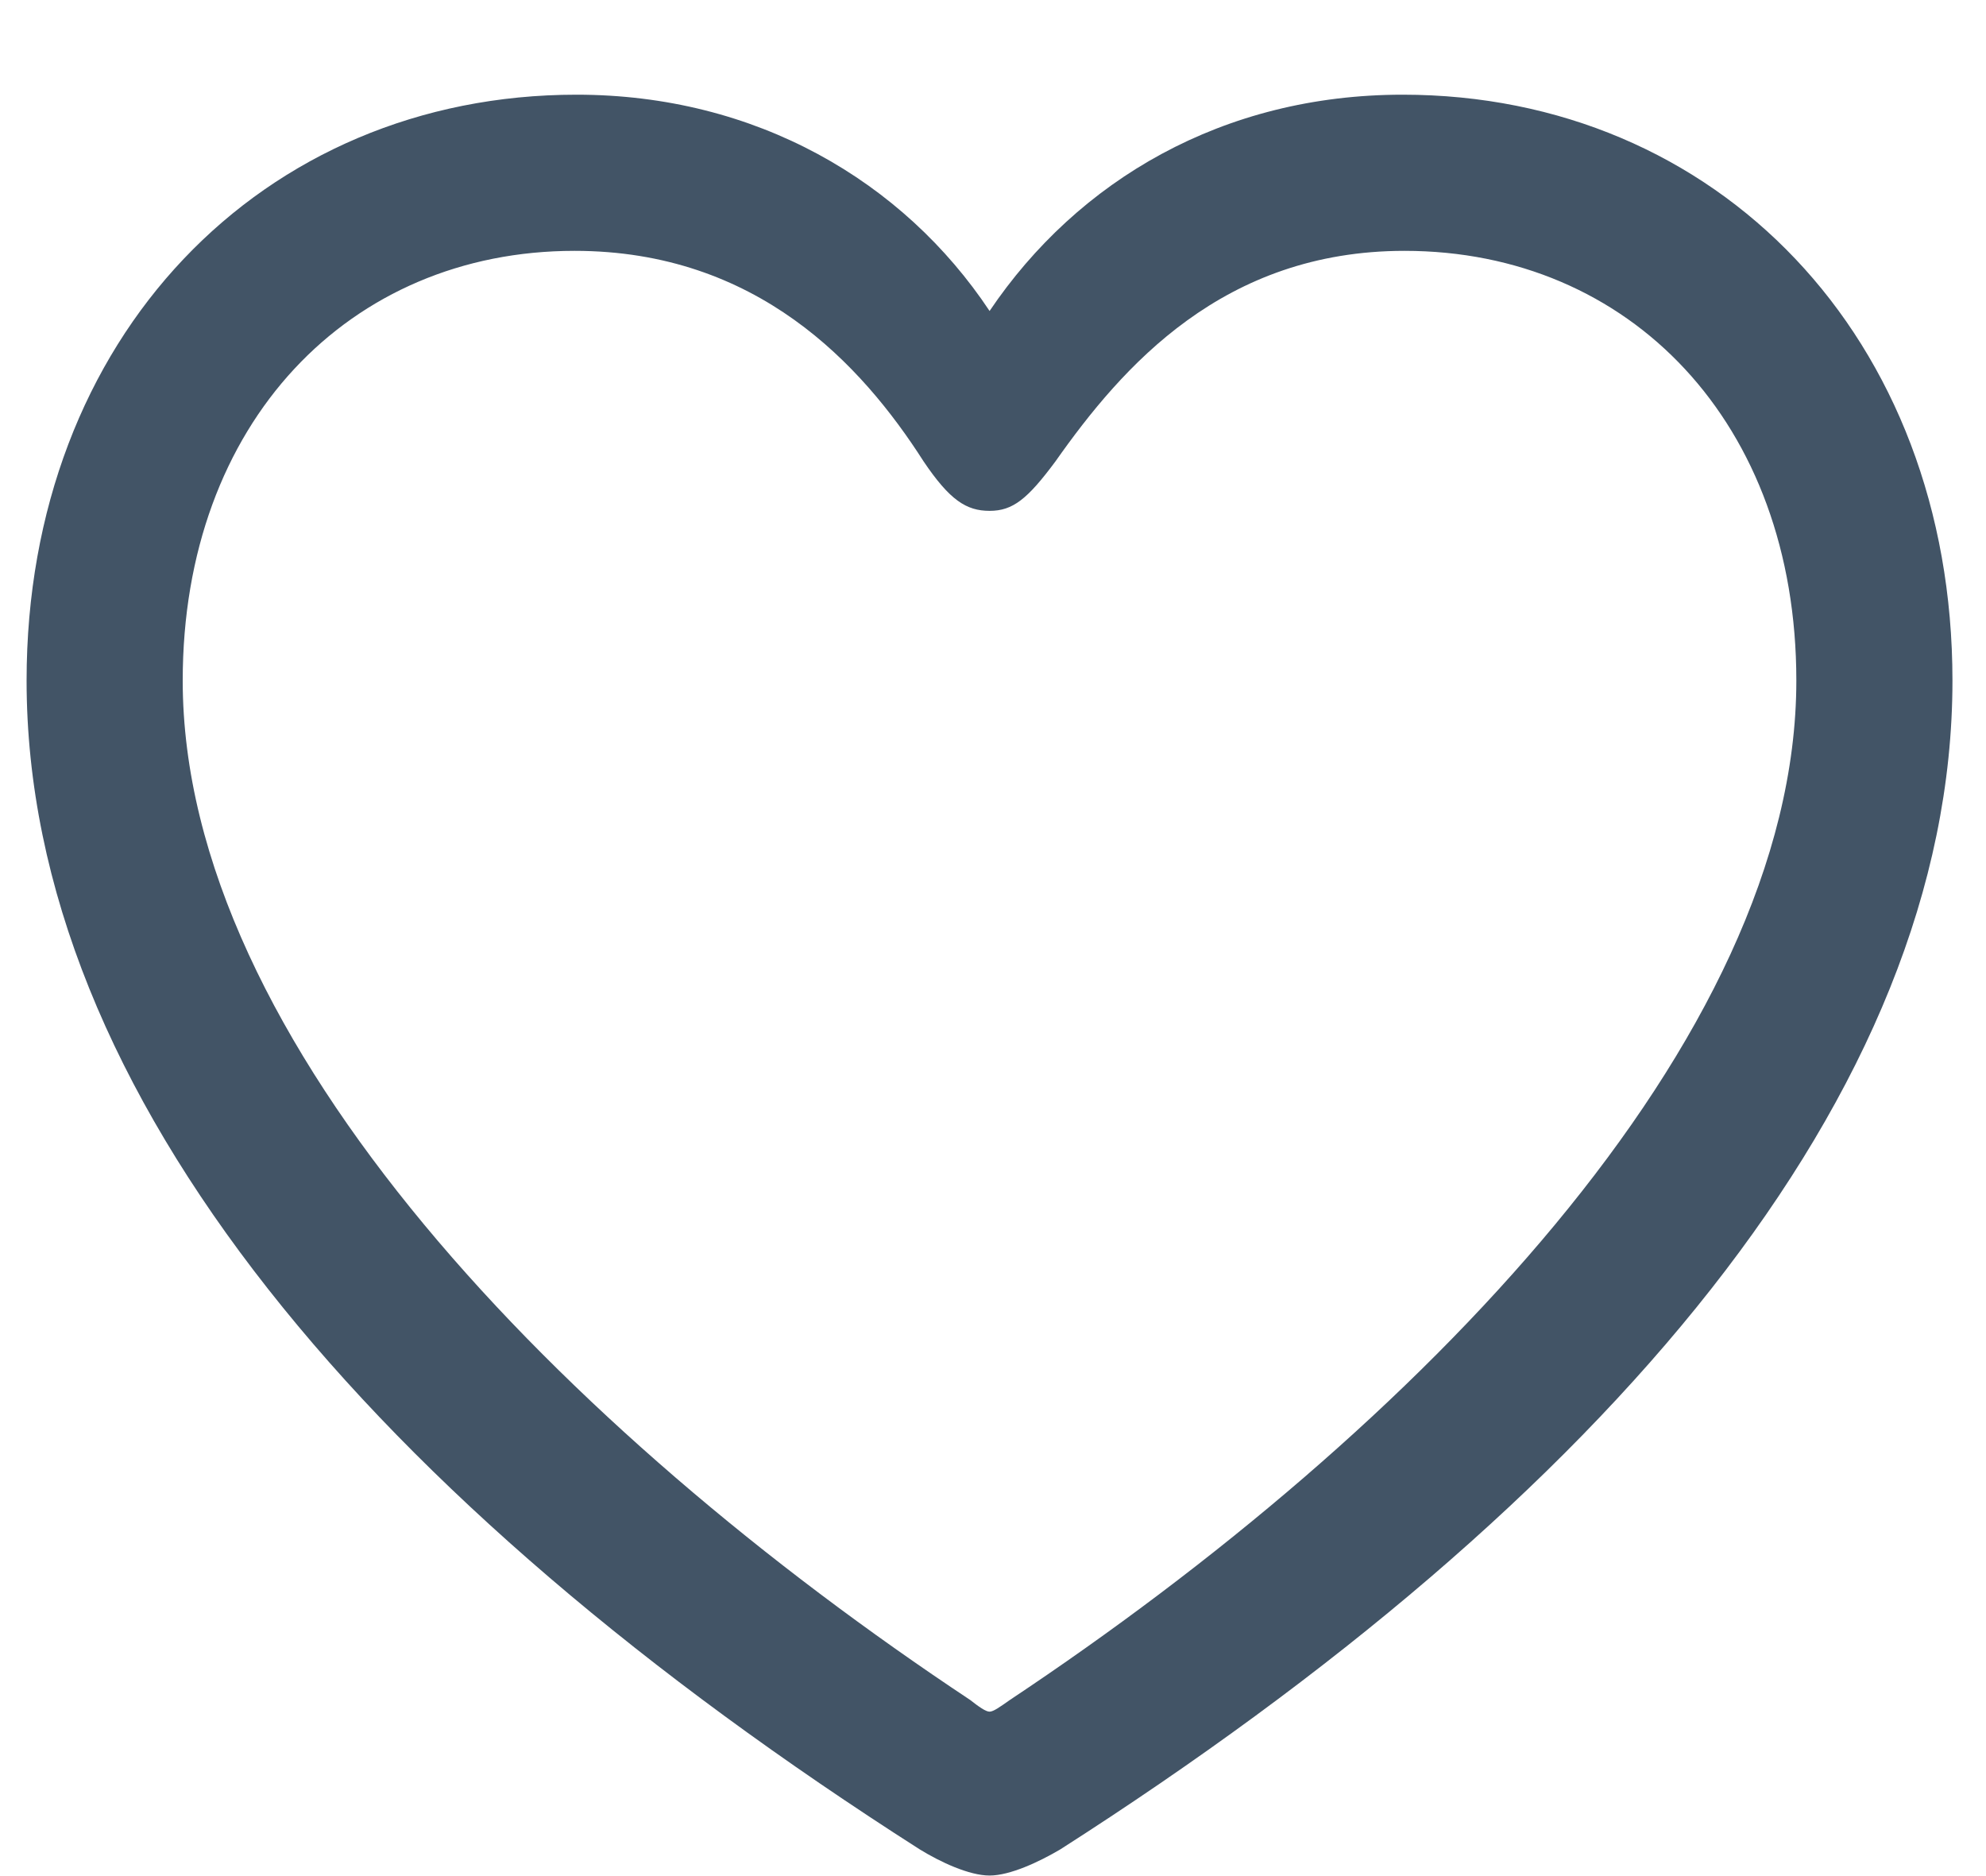
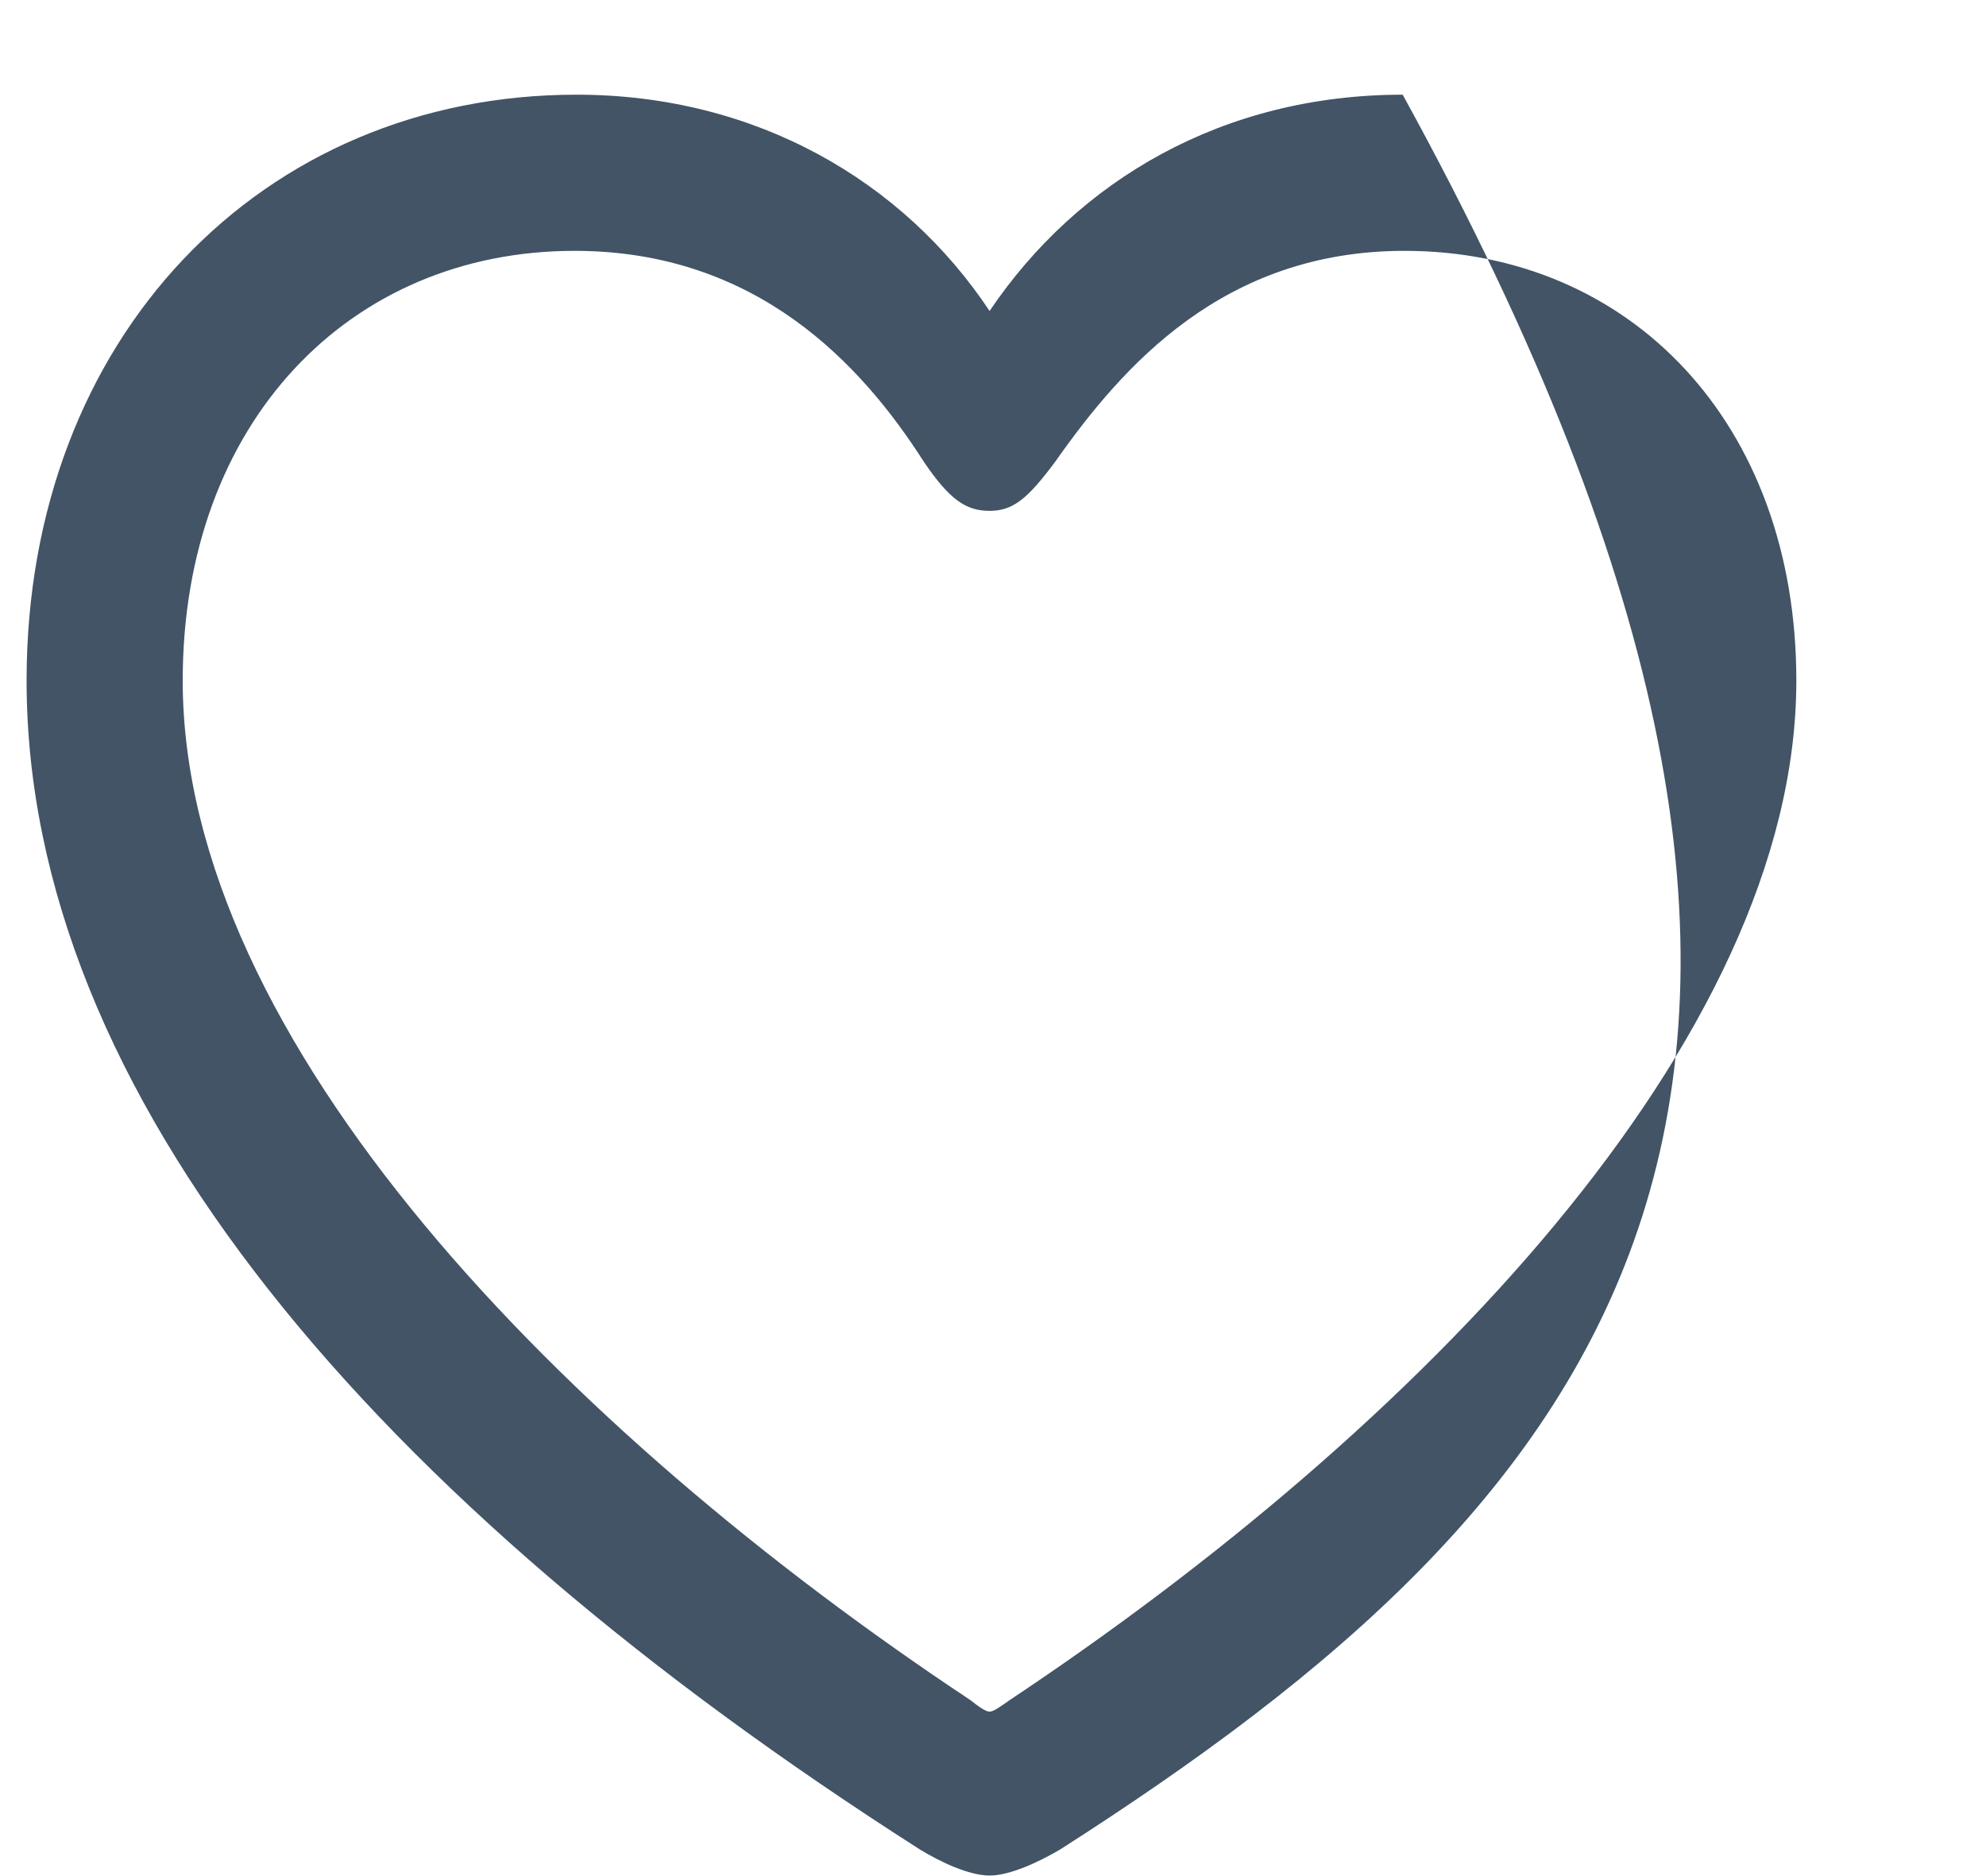
<svg xmlns="http://www.w3.org/2000/svg" width="18" height="17" viewBox="0 0 18 17" fill="none">
-   <path d="M0.241 6.167C0.241 3.056 2.377 0.858 5.225 0.858C6.851 0.858 8.187 1.641 8.969 2.818C9.769 1.632 11.087 0.858 12.713 0.858C15.56 0.858 17.696 3.056 17.696 6.167C17.696 9.911 14.559 13.594 9.61 16.758C9.417 16.872 9.153 16.995 8.969 16.995C8.784 16.995 8.521 16.872 8.336 16.758C3.379 13.594 0.241 9.911 0.241 6.167ZM1.656 6.167C1.656 9.437 5.11 12.961 8.793 15.404C8.872 15.466 8.934 15.51 8.969 15.51C9.004 15.51 9.065 15.466 9.153 15.404C12.827 12.961 16.281 9.437 16.281 6.167C16.281 3.829 14.77 2.273 12.73 2.273C11.087 2.273 10.173 3.319 9.566 4.181C9.312 4.523 9.18 4.629 8.969 4.629C8.758 4.629 8.608 4.532 8.371 4.181C7.809 3.302 6.859 2.273 5.207 2.273C3.168 2.273 1.656 3.829 1.656 6.167Z" fill="#425466" />
+   <path d="M0.241 6.167C0.241 3.056 2.377 0.858 5.225 0.858C6.851 0.858 8.187 1.641 8.969 2.818C9.769 1.632 11.087 0.858 12.713 0.858C17.696 9.911 14.559 13.594 9.61 16.758C9.417 16.872 9.153 16.995 8.969 16.995C8.784 16.995 8.521 16.872 8.336 16.758C3.379 13.594 0.241 9.911 0.241 6.167ZM1.656 6.167C1.656 9.437 5.11 12.961 8.793 15.404C8.872 15.466 8.934 15.51 8.969 15.51C9.004 15.51 9.065 15.466 9.153 15.404C12.827 12.961 16.281 9.437 16.281 6.167C16.281 3.829 14.77 2.273 12.73 2.273C11.087 2.273 10.173 3.319 9.566 4.181C9.312 4.523 9.18 4.629 8.969 4.629C8.758 4.629 8.608 4.532 8.371 4.181C7.809 3.302 6.859 2.273 5.207 2.273C3.168 2.273 1.656 3.829 1.656 6.167Z" fill="#425466" />
</svg>